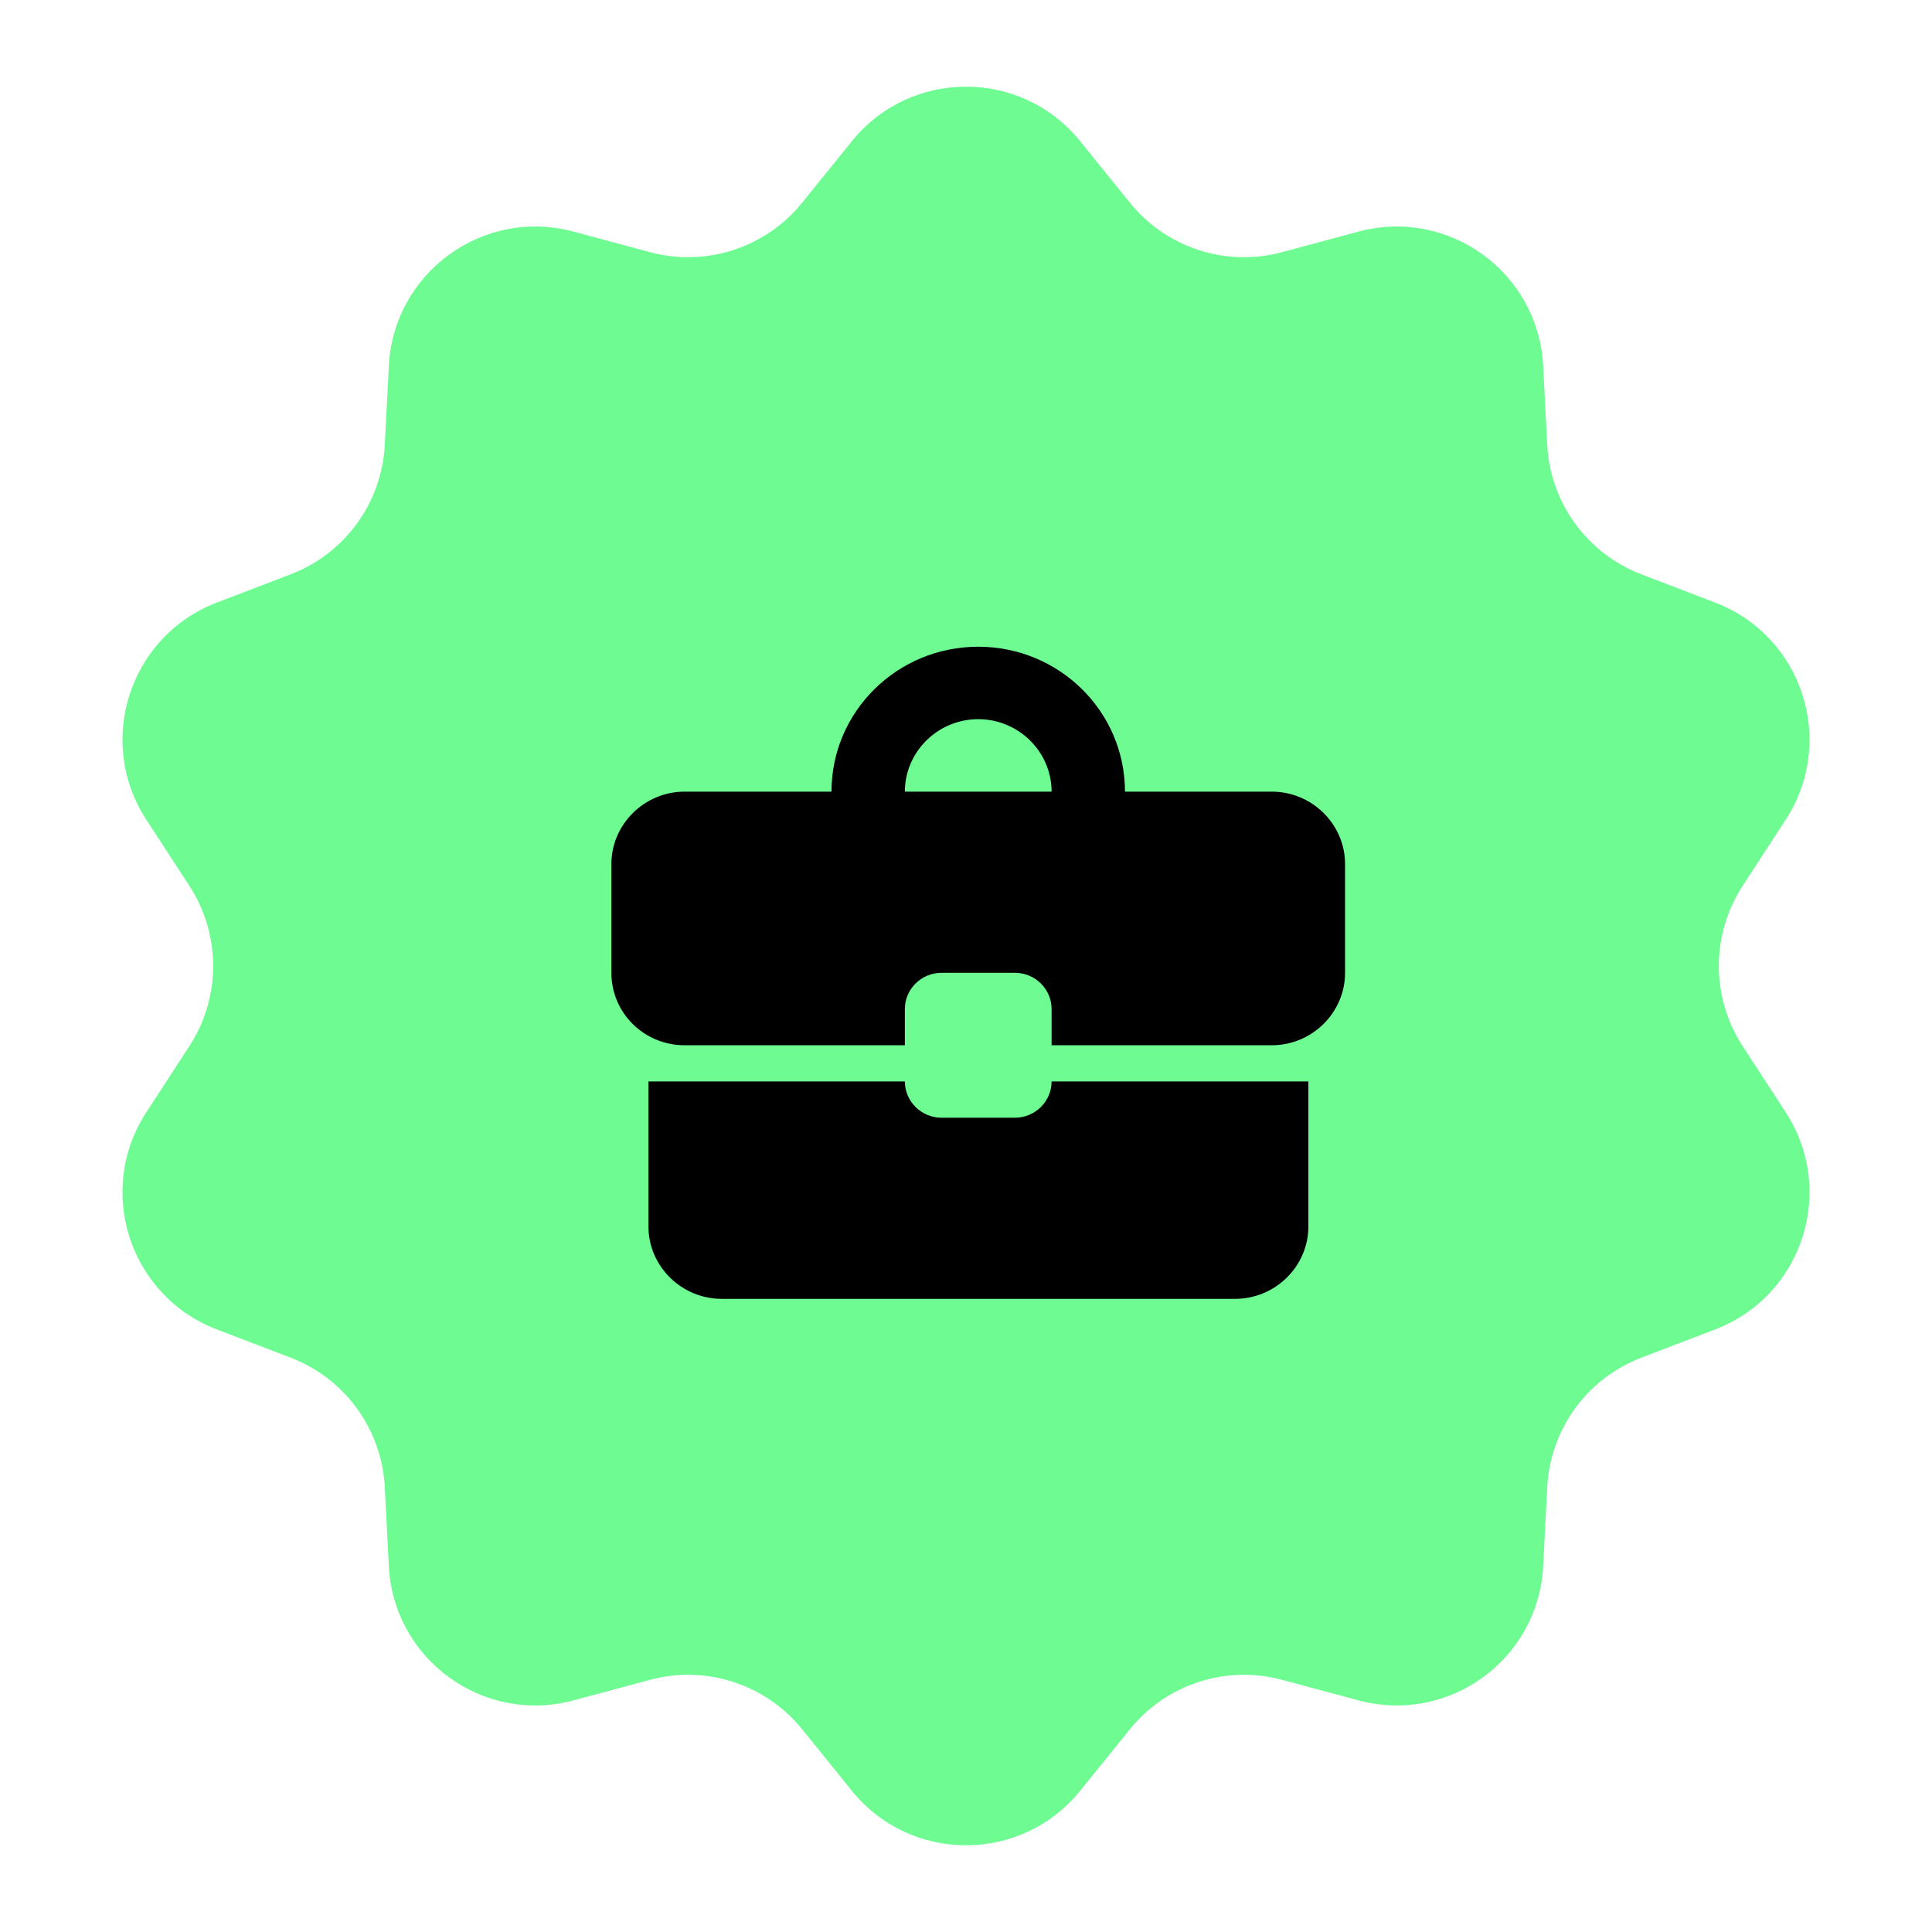
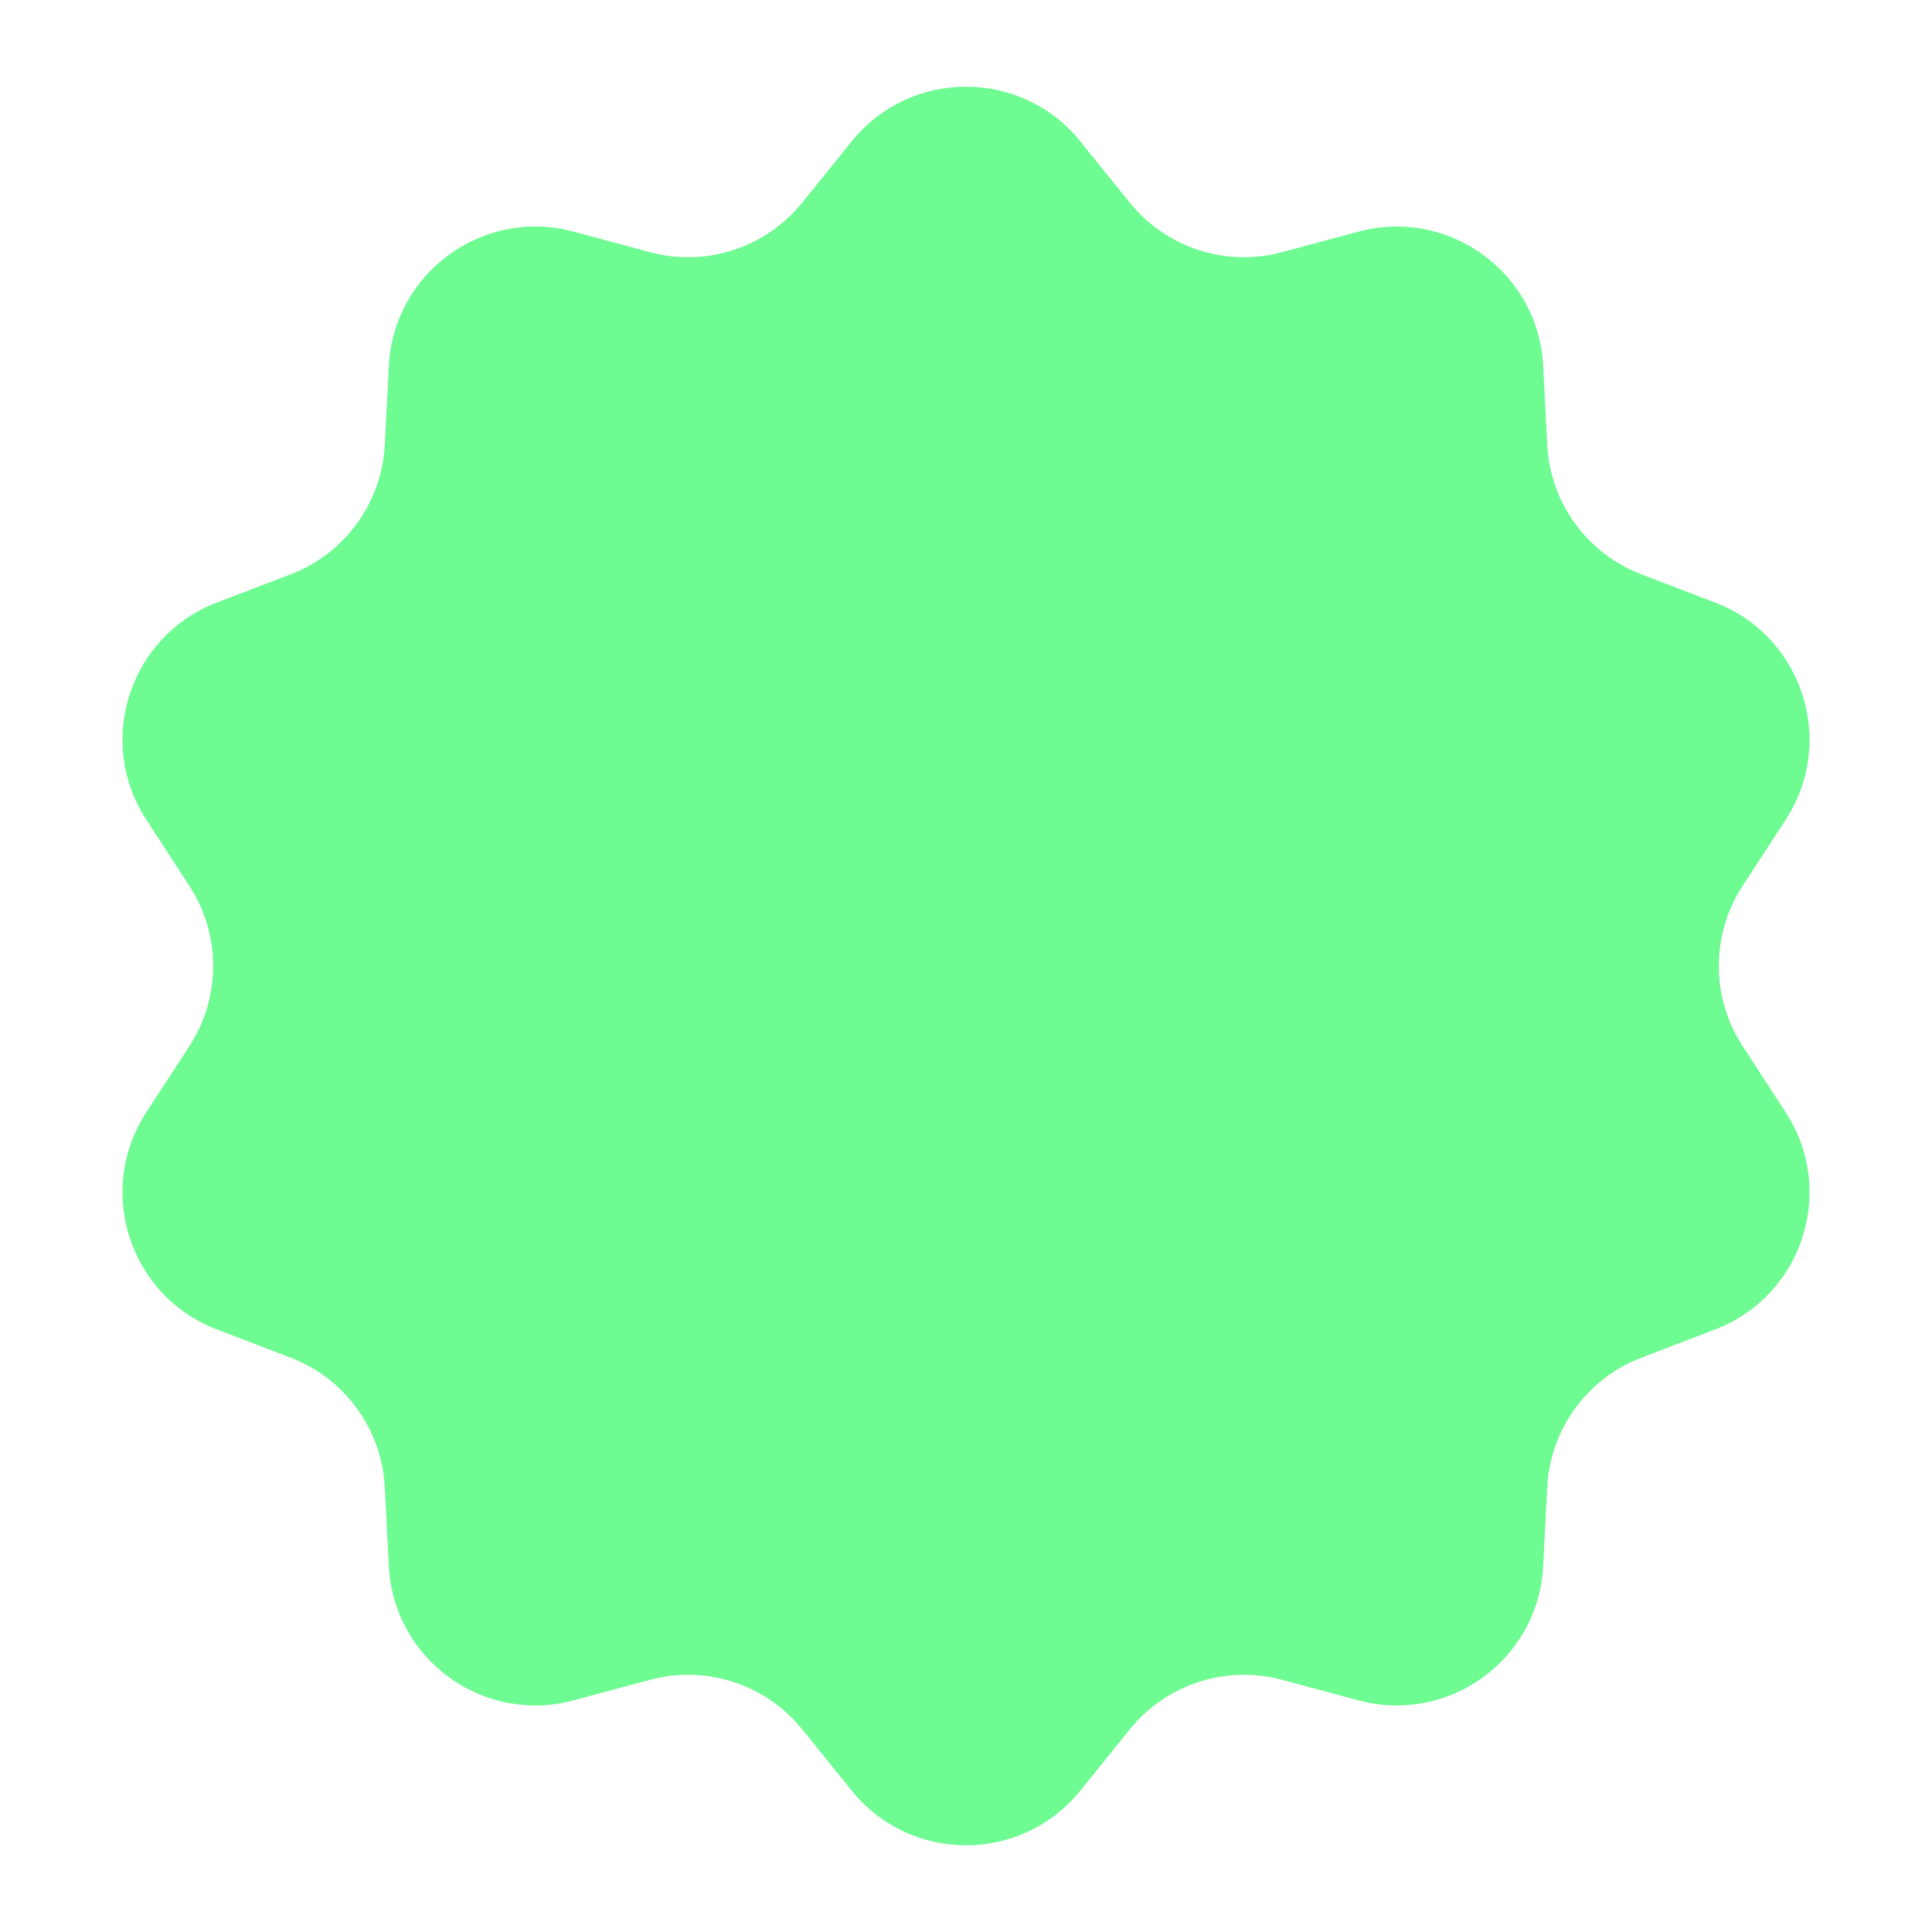
<svg xmlns="http://www.w3.org/2000/svg" width="79" height="79" viewBox="0 0 79 79" fill="none">
  <path d="M34.834 5.772C37.235 2.802 41.765 2.802 44.166 5.772L46.2 8.289C47.693 10.135 50.133 10.928 52.425 10.311L55.55 9.471C59.239 8.479 62.903 11.142 63.1 14.956L63.266 18.188C63.388 20.559 64.896 22.634 67.113 23.483L70.135 24.64C73.703 26.006 75.102 30.313 73.019 33.515L71.254 36.228C69.96 38.217 69.96 40.783 71.254 42.772L73.019 45.485C75.102 48.687 73.703 52.994 70.135 54.36L67.113 55.517C64.896 56.366 63.388 58.441 63.266 60.812L63.1 64.044C62.903 67.859 59.239 70.521 55.55 69.529L52.425 68.689C50.133 68.072 47.693 68.865 46.2 70.711L44.166 73.228C41.765 76.198 37.235 76.198 34.834 73.228L32.8 70.711C31.307 68.865 28.867 68.072 26.576 68.689L23.45 69.529C19.761 70.521 16.097 67.859 15.9 64.044L15.734 60.812C15.612 58.441 14.104 56.366 11.887 55.517L8.865 54.36C5.298 52.994 3.898 48.687 5.981 45.485L7.746 42.772C9.04 40.783 9.04 38.217 7.746 36.228L5.981 33.515C3.898 30.313 5.298 26.006 8.865 24.64L11.887 23.483C14.104 22.634 15.612 20.559 15.734 18.188L15.9 14.956C16.097 11.142 19.761 8.479 23.45 9.471L26.576 10.311C28.867 10.928 31.307 10.135 32.8 8.289L34.834 5.772Z" fill="#6EFB92" />
  <g clip-path="url(#clip0_48_67)">
    <mask id="mask0_48_67" style="mask-type:luminance" maskUnits="userSpaceOnUse" x="22" y="22" width="36" height="36">
-       <path d="M22 22H58V58H22V22Z" fill="white" />
-     </mask>
+       </mask>
    <g mask="url(#mask0_48_67)">
-       <path d="M41.5 45.704H38.5C37.675 45.704 37 45.037 37 44.222H26.515V50.148C26.515 51.778 27.865 53.111 29.515 53.111H50.5C52.15 53.111 53.5 51.778 53.5 50.148V44.222H43C43 45.037 42.325 45.704 41.5 45.704ZM52 32.37H46C46 29.096 43.315 26.445 40 26.445C36.685 26.445 34 29.096 34 32.37H28C26.35 32.37 25 33.704 25 35.333V39.778C25 41.422 26.335 42.741 28 42.741H37V41.259C37 40.444 37.675 39.778 38.5 39.778H41.5C42.325 39.778 43 40.444 43 41.259V42.741H52C53.65 42.741 55 41.407 55 39.778V35.333C55 33.704 53.65 32.37 52 32.37ZM37 32.37C37 30.741 38.35 29.407 40 29.407C41.65 29.407 43 30.741 43 32.37H36.985H37Z" fill="black" />
-     </g>
+       </g>
  </g>
  <defs>
    <clipPath id="clip0_48_67">
      <rect width="36" height="36" fill="white" transform="translate(22 22)" />
    </clipPath>
  </defs>
</svg>